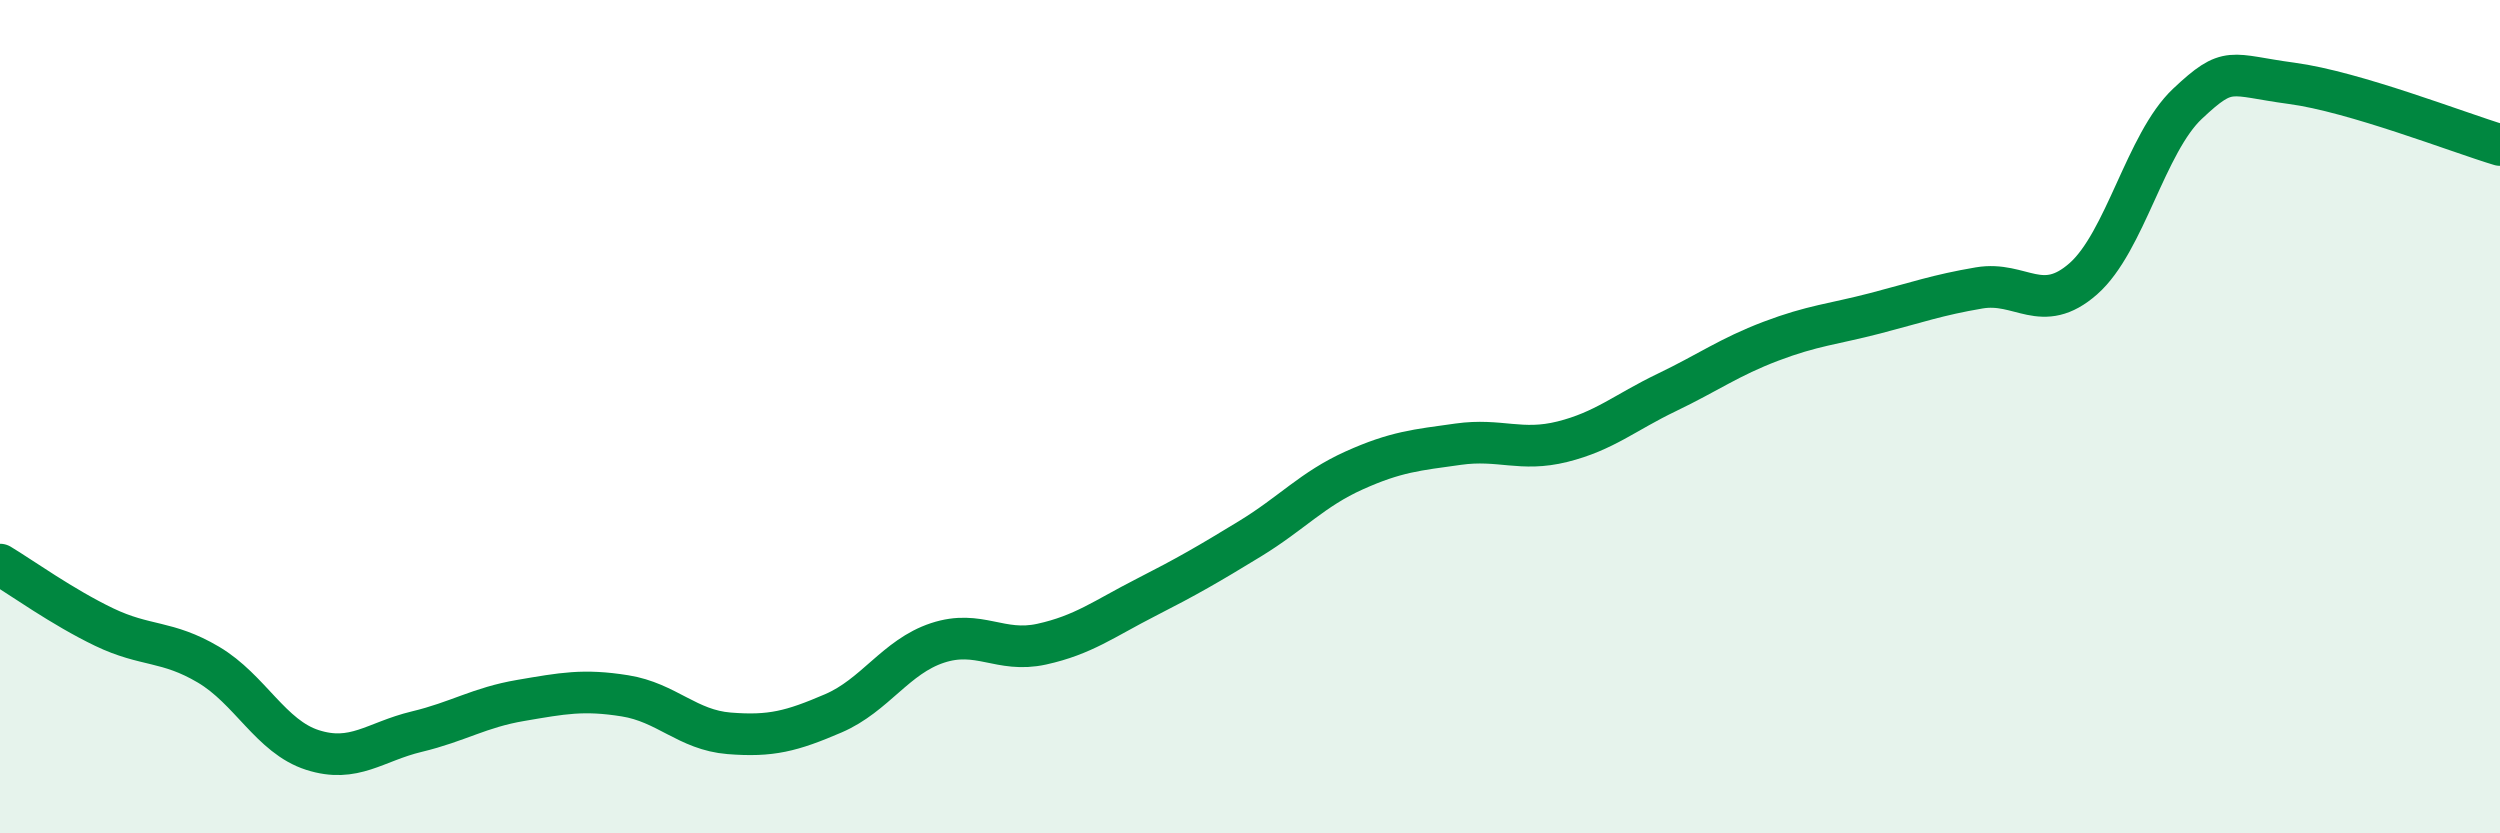
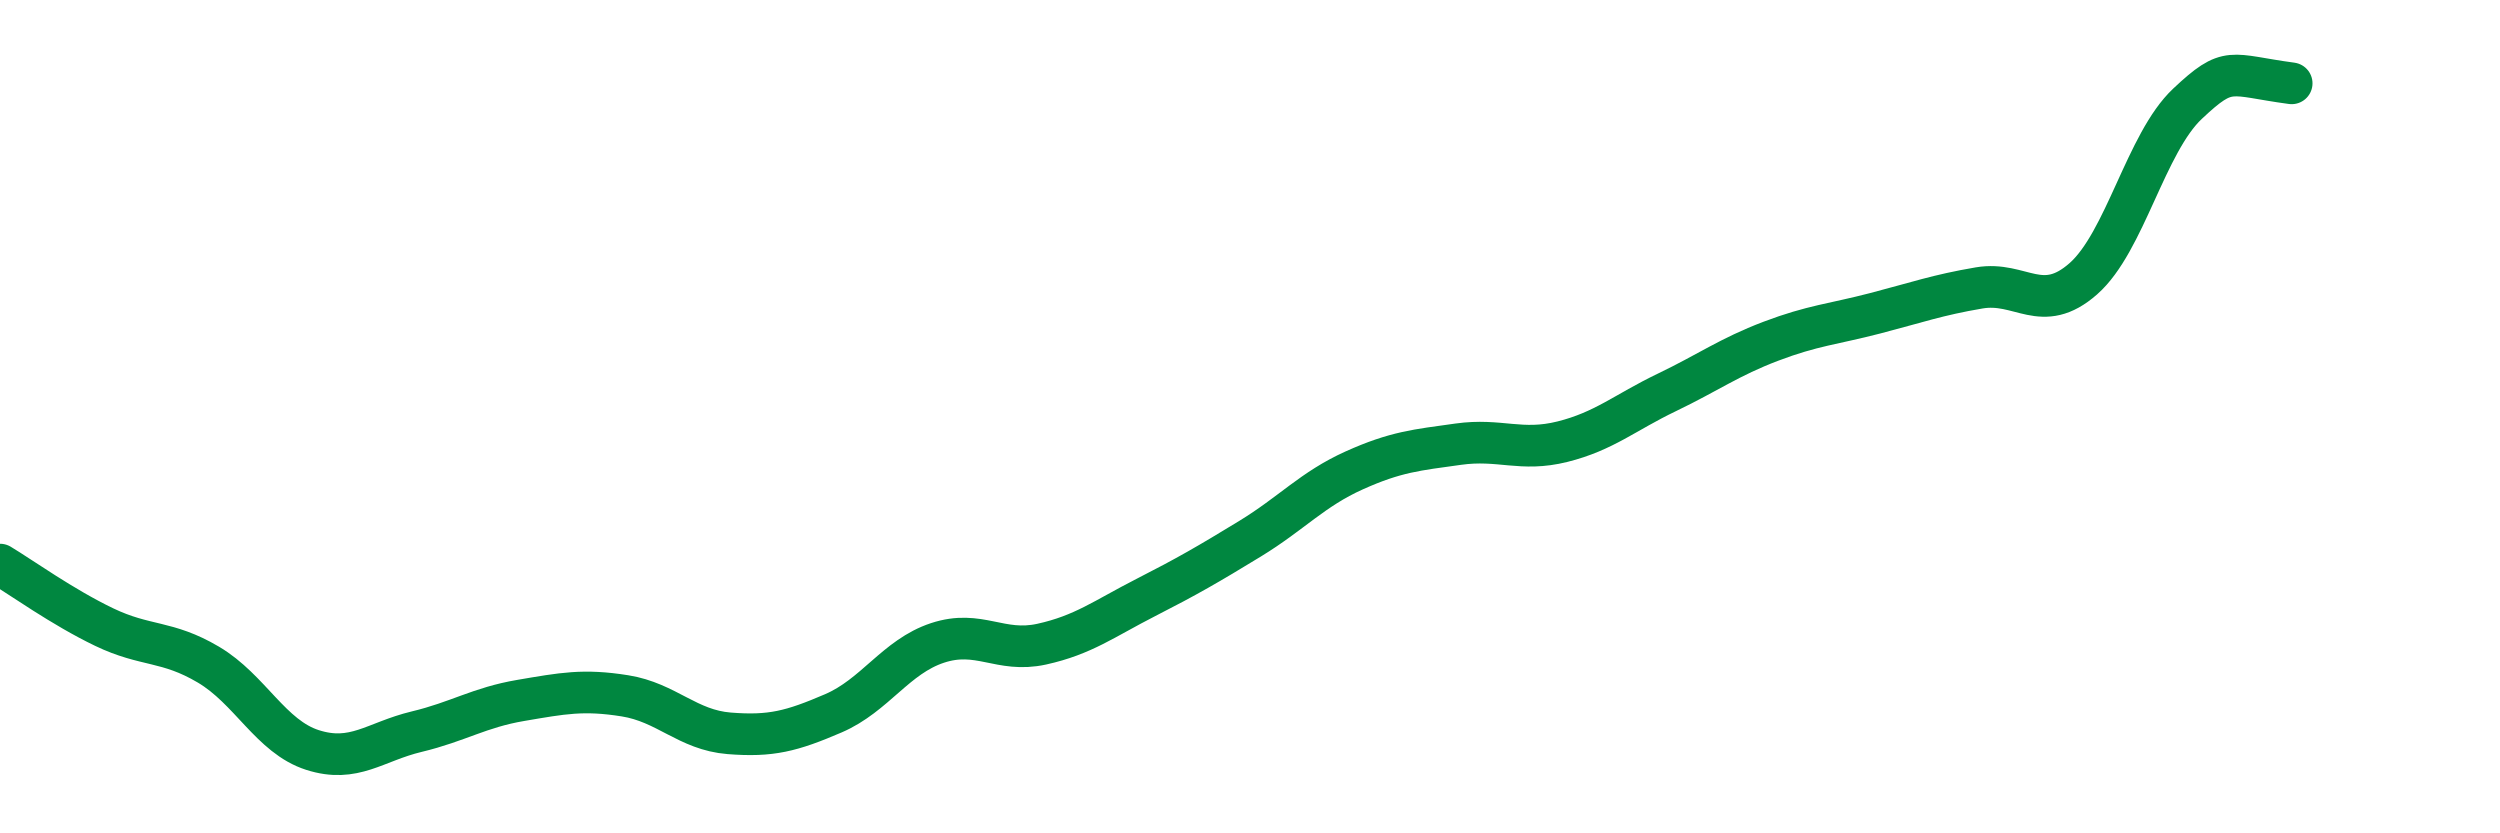
<svg xmlns="http://www.w3.org/2000/svg" width="60" height="20" viewBox="0 0 60 20">
-   <path d="M 0,13.55 C 0.5,13.85 1.5,14.57 2.5,15.05 C 3.5,15.53 4,15.36 5,15.95 C 6,16.54 6.5,17.68 7.5,18 C 8.5,18.32 9,17.8 10,17.56 C 11,17.32 11.5,16.98 12.5,16.81 C 13.5,16.64 14,16.54 15,16.7 C 16,16.86 16.5,17.52 17.5,17.6 C 18.5,17.68 19,17.55 20,17.12 C 21,16.69 21.5,15.76 22.5,15.43 C 23.5,15.1 24,15.68 25,15.46 C 26,15.24 26.5,14.85 27.5,14.34 C 28.5,13.83 29,13.54 30,12.93 C 31,12.32 31.5,11.74 32.5,11.29 C 33.5,10.84 34,10.8 35,10.66 C 36,10.52 36.5,10.85 37.5,10.6 C 38.5,10.35 39,9.9 40,9.42 C 41,8.94 41.5,8.57 42.5,8.19 C 43.5,7.81 44,7.78 45,7.52 C 46,7.26 46.5,7.08 47.5,6.91 C 48.5,6.74 49,7.57 50,6.69 C 51,5.81 51.5,3.43 52.5,2.49 C 53.5,1.55 53.5,1.8 55,2 C 56.5,2.2 59,3.18 60,3.48L60 20L0 20Z" fill="#008740" opacity="0.1" stroke-linecap="round" stroke-linejoin="round" />
-   <path d="M 0,13.55 C 0.5,13.85 1.5,14.57 2.5,15.05 C 3.5,15.53 4,15.36 5,15.95 C 6,16.54 6.5,17.68 7.5,18 C 8.5,18.32 9,17.8 10,17.56 C 11,17.32 11.5,16.98 12.5,16.81 C 13.5,16.64 14,16.54 15,16.7 C 16,16.86 16.5,17.52 17.5,17.6 C 18.5,17.68 19,17.55 20,17.12 C 21,16.69 21.5,15.76 22.5,15.43 C 23.5,15.1 24,15.68 25,15.46 C 26,15.24 26.5,14.85 27.5,14.34 C 28.5,13.83 29,13.54 30,12.93 C 31,12.32 31.5,11.74 32.5,11.29 C 33.5,10.84 34,10.8 35,10.66 C 36,10.52 36.5,10.85 37.5,10.6 C 38.5,10.35 39,9.9 40,9.42 C 41,8.94 41.5,8.57 42.5,8.19 C 43.5,7.81 44,7.78 45,7.52 C 46,7.26 46.5,7.08 47.5,6.91 C 48.5,6.74 49,7.57 50,6.69 C 51,5.81 51.5,3.43 52.5,2.49 C 53.5,1.55 53.5,1.8 55,2 C 56.5,2.2 59,3.18 60,3.48" stroke="#008740" stroke-width="1" fill="none" stroke-linecap="round" stroke-linejoin="round" />
+   <path d="M 0,13.55 C 0.5,13.85 1.5,14.57 2.5,15.05 C 3.5,15.53 4,15.36 5,15.95 C 6,16.54 6.5,17.68 7.5,18 C 8.5,18.32 9,17.8 10,17.56 C 11,17.32 11.5,16.98 12.5,16.81 C 13.5,16.64 14,16.54 15,16.7 C 16,16.86 16.5,17.52 17.5,17.6 C 18.5,17.68 19,17.55 20,17.12 C 21,16.69 21.5,15.76 22.5,15.43 C 23.5,15.1 24,15.68 25,15.46 C 26,15.24 26.5,14.85 27.5,14.34 C 28.5,13.83 29,13.54 30,12.93 C 31,12.32 31.5,11.74 32.5,11.29 C 33.5,10.84 34,10.8 35,10.66 C 36,10.52 36.5,10.85 37.5,10.6 C 38.5,10.35 39,9.9 40,9.42 C 41,8.94 41.5,8.57 42.5,8.19 C 43.5,7.81 44,7.78 45,7.52 C 46,7.26 46.5,7.08 47.5,6.91 C 48.5,6.74 49,7.57 50,6.69 C 51,5.81 51.5,3.43 52.5,2.49 C 53.5,1.55 53.5,1.8 55,2 " stroke="#008740" stroke-width="1" fill="none" stroke-linecap="round" stroke-linejoin="round" />
</svg>